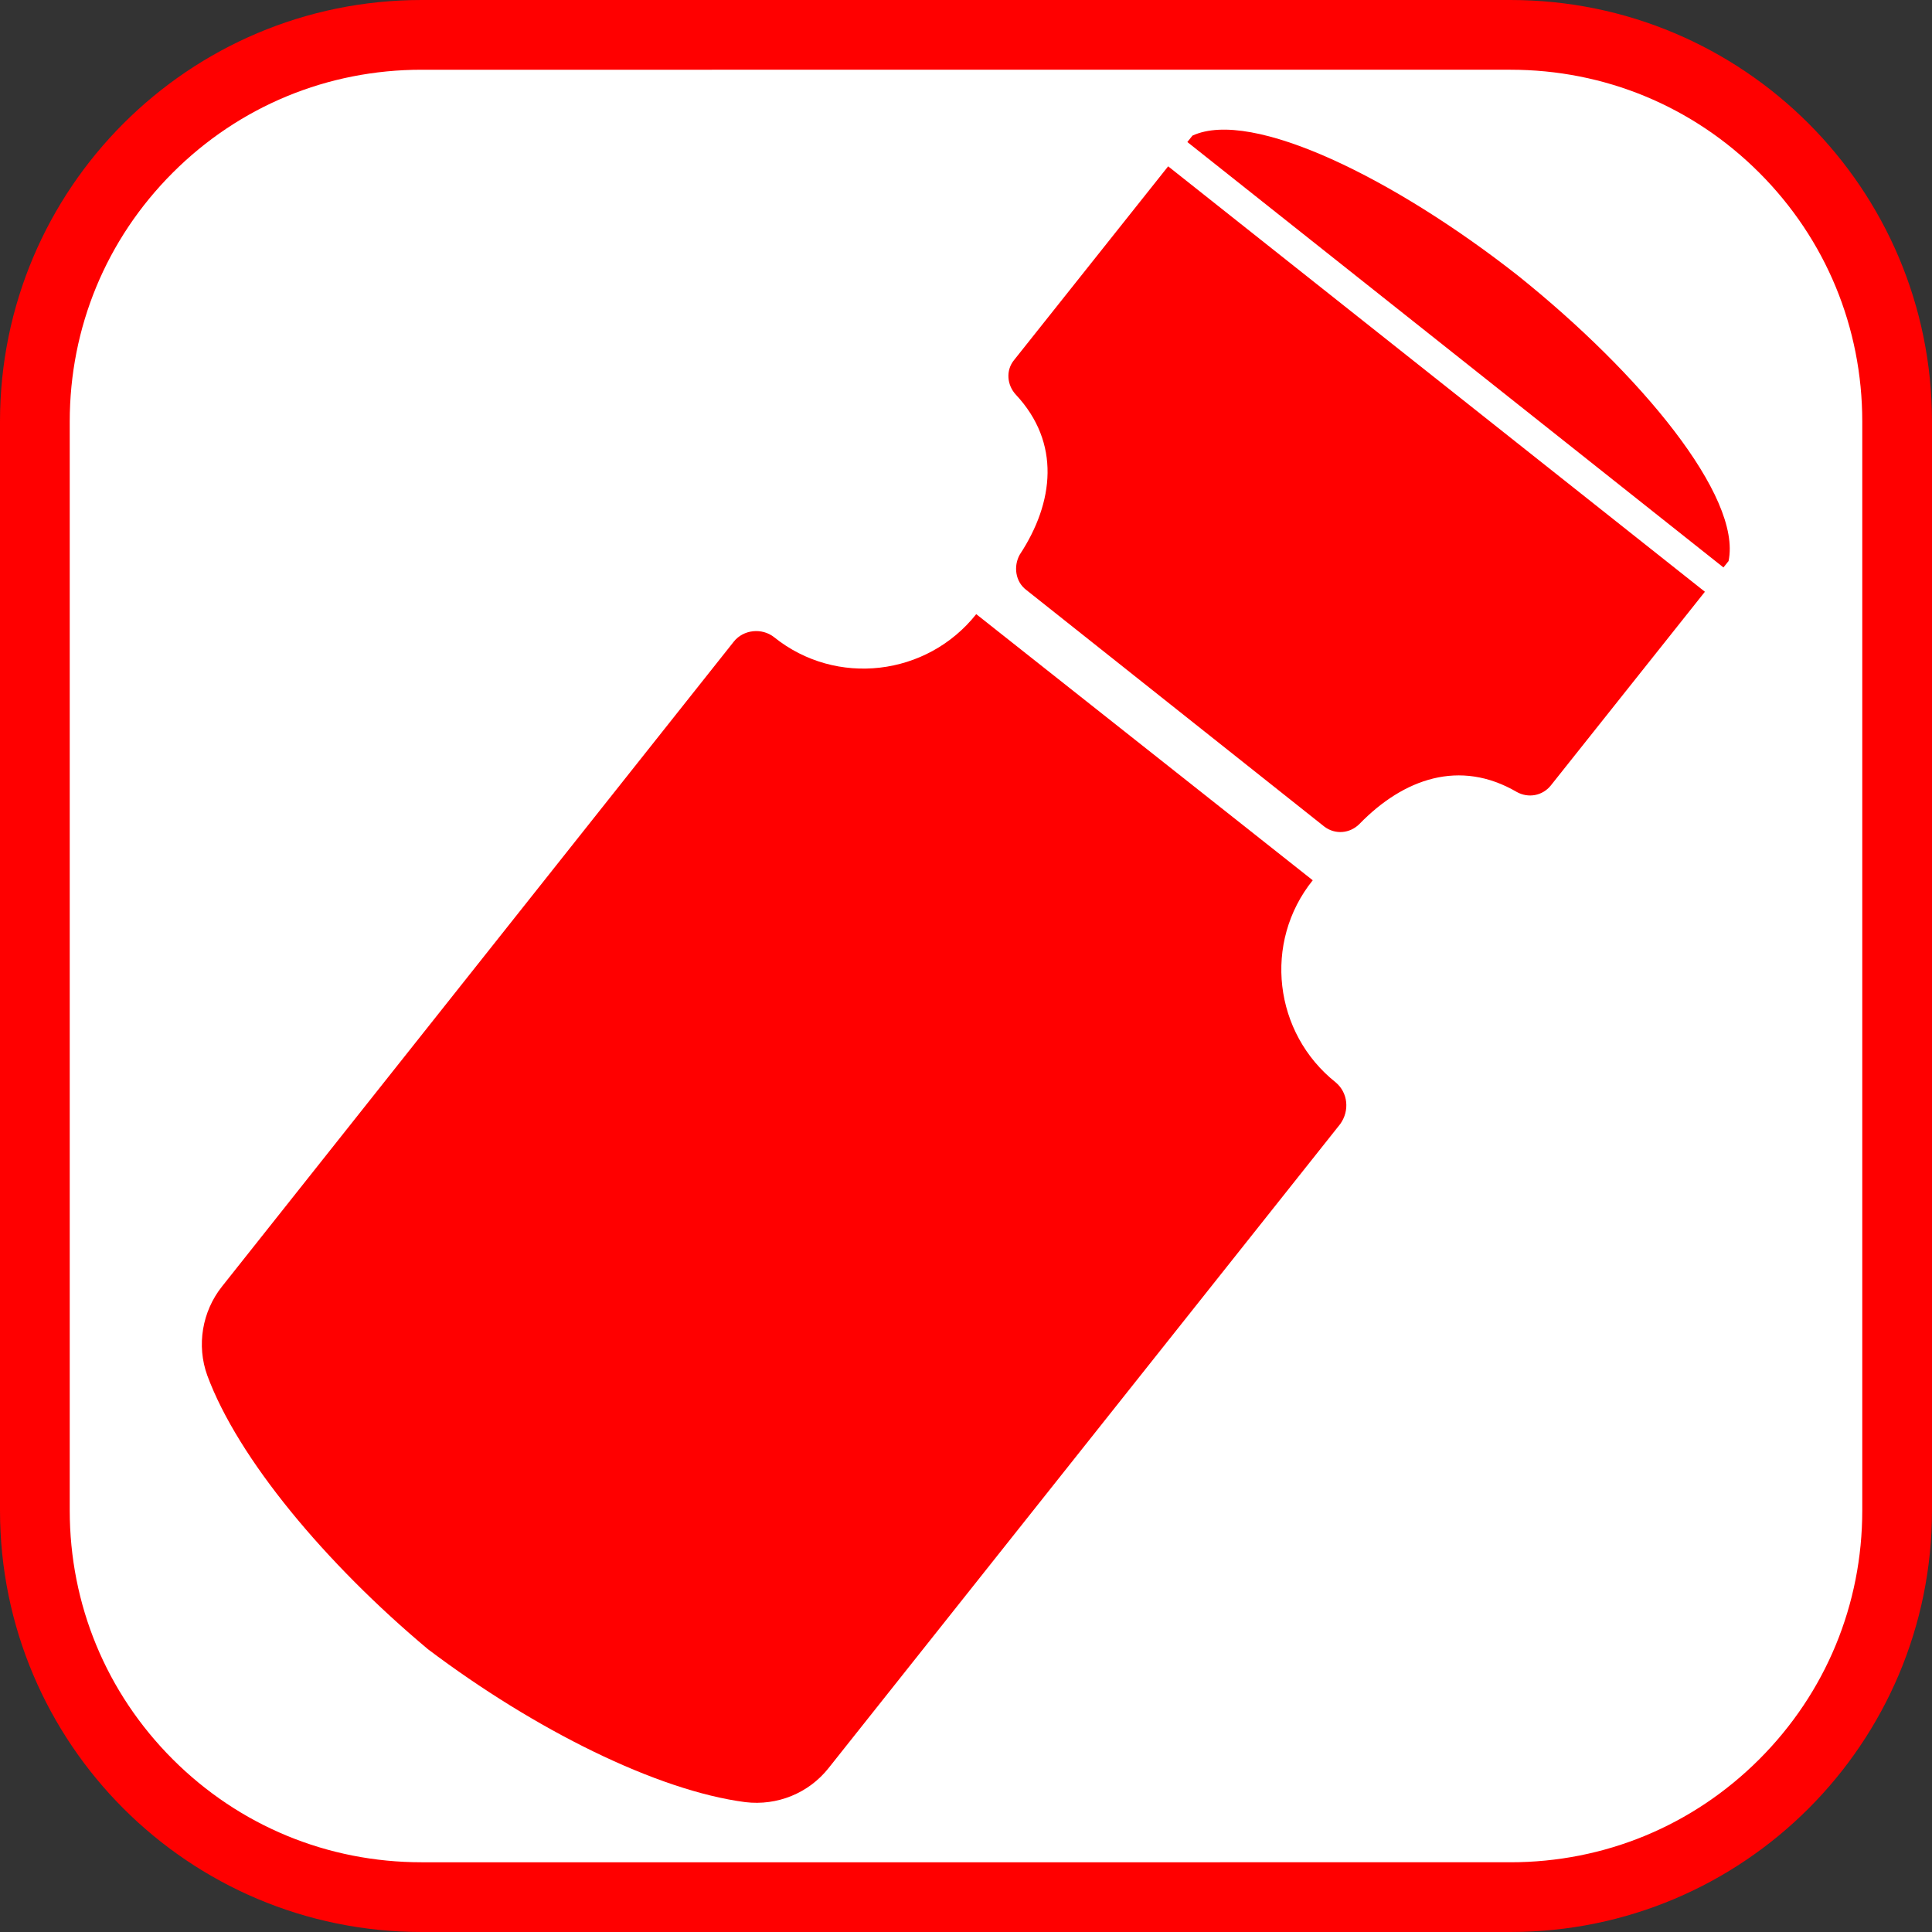
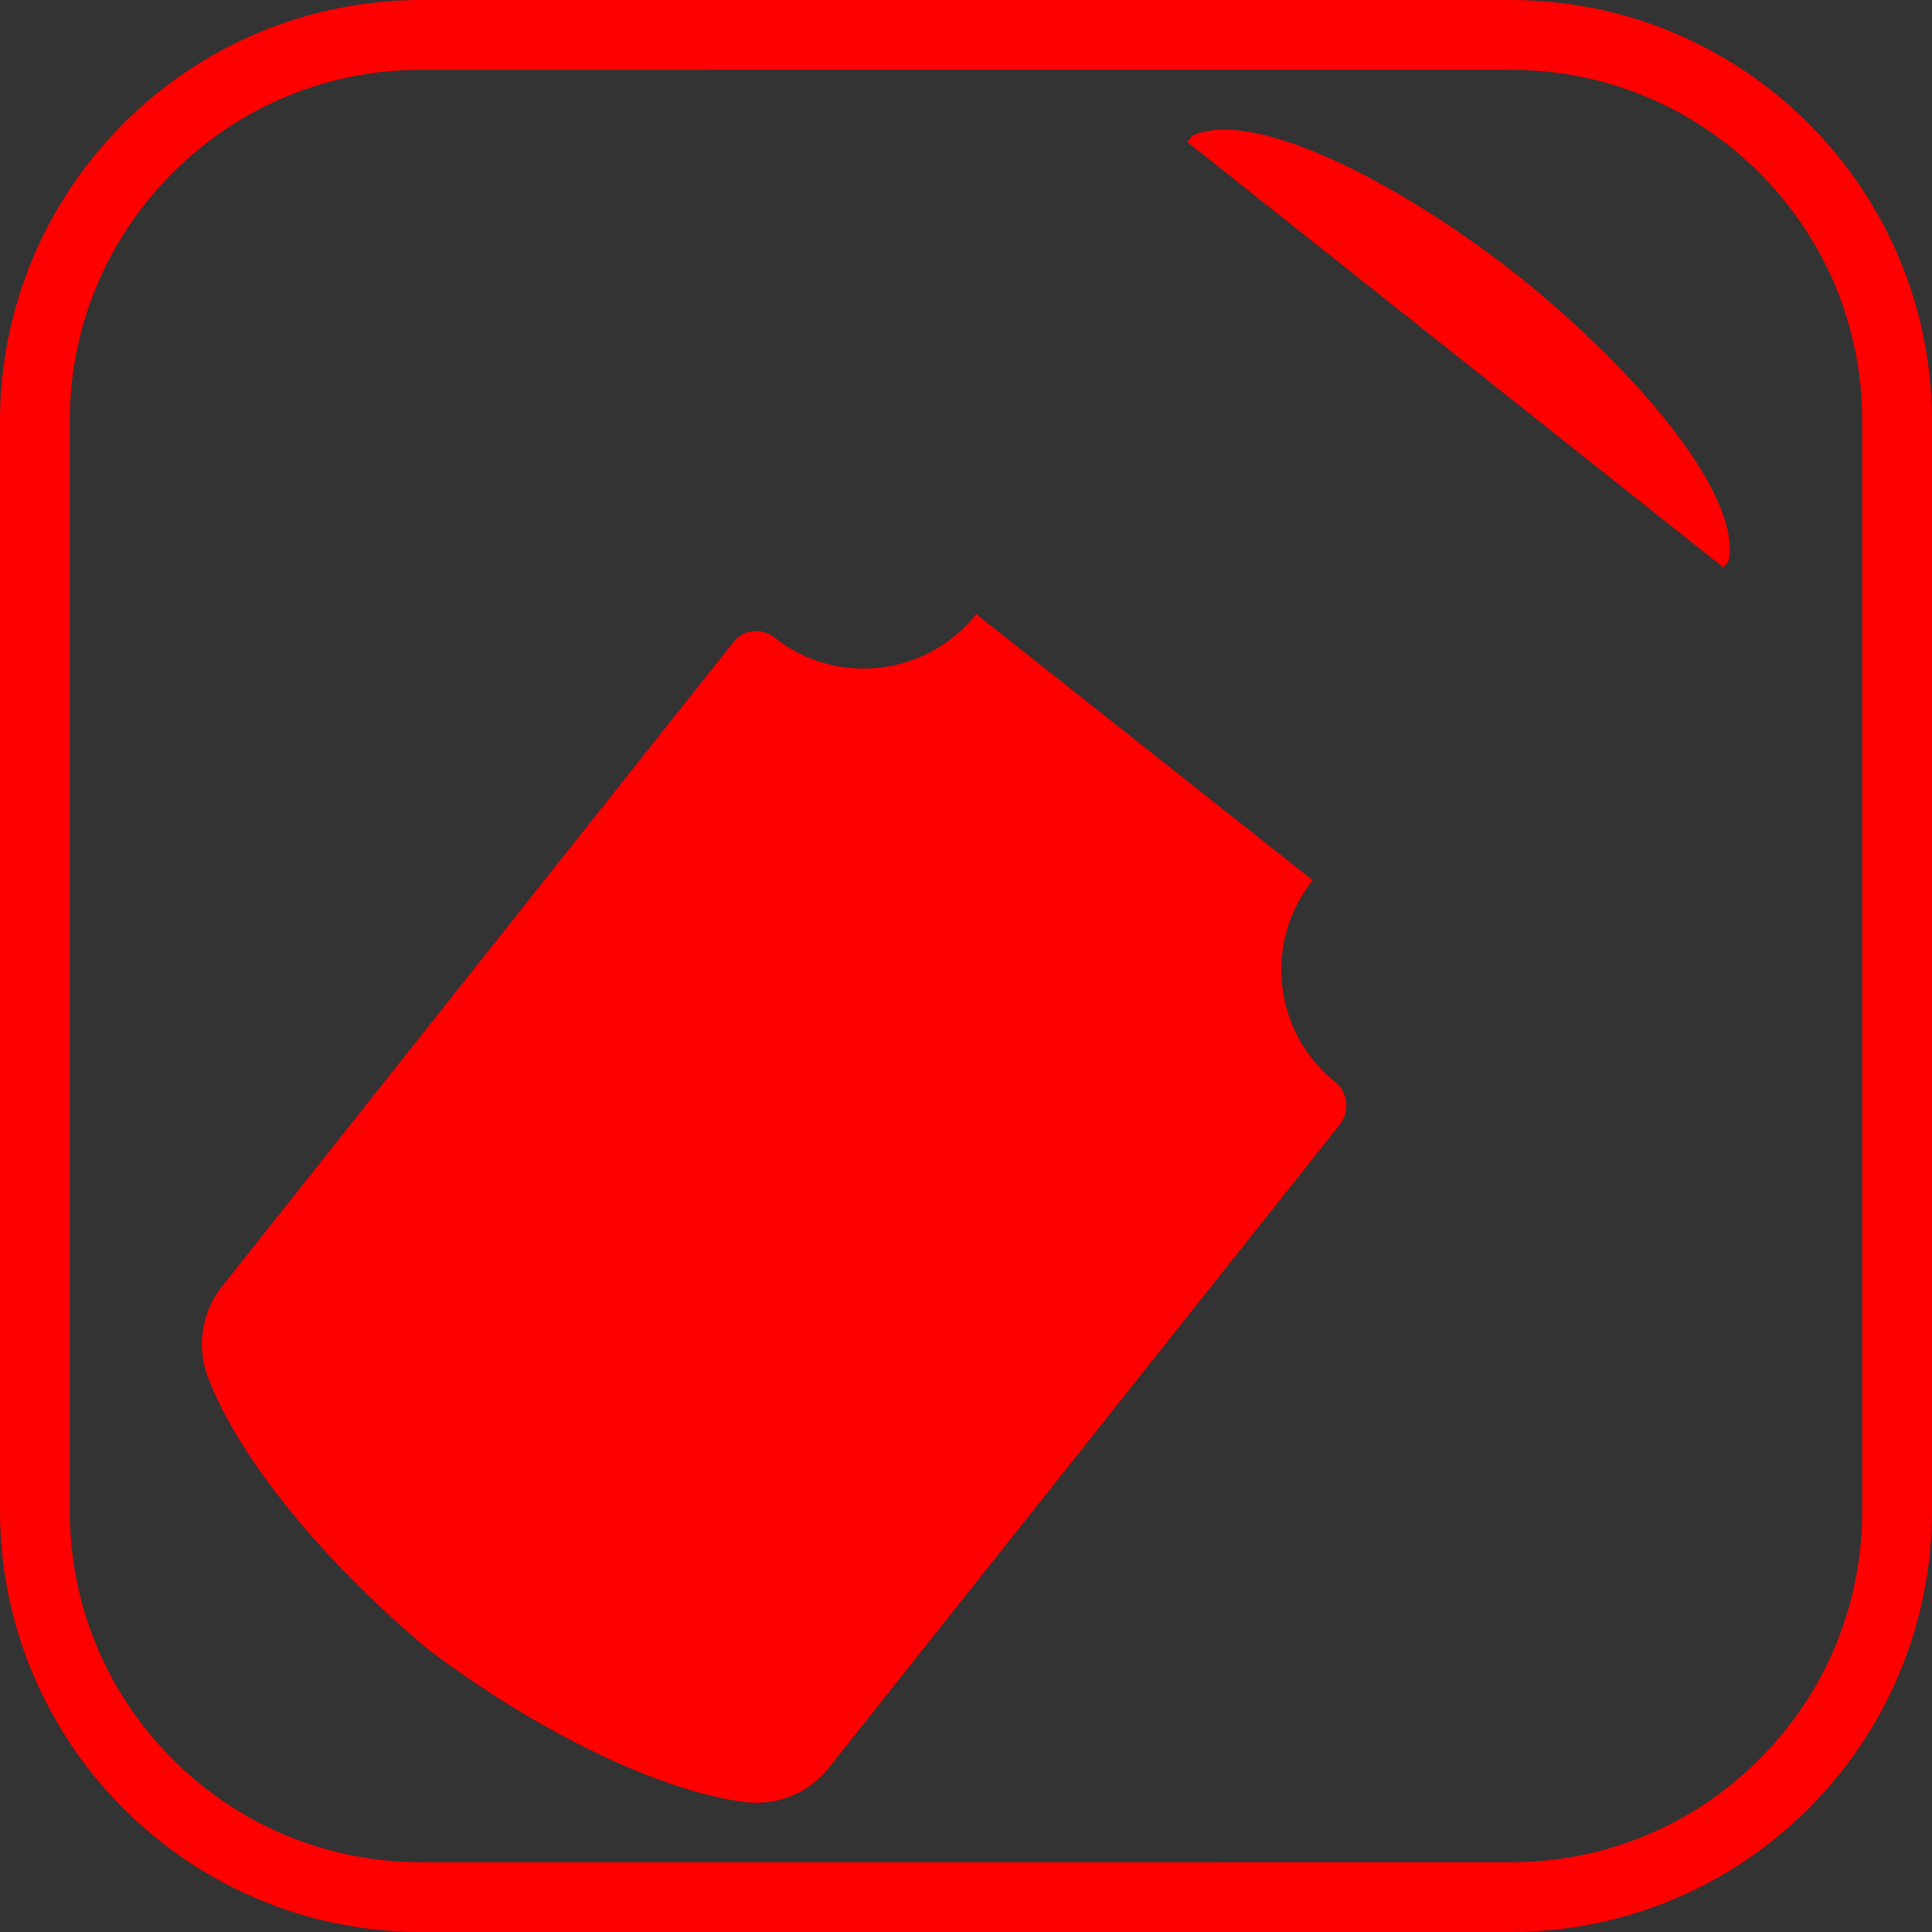
<svg xmlns="http://www.w3.org/2000/svg" version="1.1" id="Calque_1" x="0px" y="0px" viewBox="0 0 302 302" style="enable-background:new 0 0 302 302;" xml:space="preserve">
  <rect x="0" y="0" width="302" height="302" fill="#333333" stroke="none" />
  <style type="text/css">
	.st0{fill:#FFFFFF;}
	.st1{fill:#FF0000;}
</style>
  <g id="Calque_3">
    <g>
-       <path class="st0" d="M65.9,5.4h170.2c33.3,0,60.4,27.1,60.4,60.4v170.2c0,33.3-27.1,60.4-60.4,60.4H65.9    c-33.3,0-60.4-27.1-60.4-60.4V65.9C5.4,32.5,32.5,5.4,65.9,5.4L65.9,5.4z" />
      <path class="st1" d="M236.1,10.9c14.7,0,28.5,5.7,38.9,16.1s16.1,24.2,16.1,38.9v170.2c0,14.7-5.7,28.5-16.1,38.9    s-24.2,16.1-38.9,16.1H65.9c-14.7,0-28.5-5.7-38.9-16.1s-16.1-24.2-16.1-38.9V65.9c0-14.7,5.7-28.5,16.1-38.9s24.2-16.1,38.9-16.1    L236.1,10.9 M236.1,0H65.9C29.5,0,0,29.5,0,65.9v170.2C0,272.5,29.5,302,65.9,302h170.2c36.4,0,65.9-29.5,65.9-65.9V65.9    C302,29.5,272.5,0,236.1,0L236.1,0L236.1,0z" />
    </g>
    <g>
      <path class="st1" d="M208.8,169.2c-9.7-7.7-11.4-21.9-3.6-31.6l0,0L152.6,96l0,0c-7.7,9.7-21.9,11.4-31.6,3.6l0,0    c-1.9-1.5-4.8-1.2-6.3,0.7L34.7,201.1c-3.1,3.9-4,9.2-2.3,13.9c4.8,13,18.5,29.4,34.5,42.8c16.7,12.6,35.8,22.1,49.6,23.9    c5,0.6,9.9-1.4,13-5.3l80-100.7C211,173.6,210.7,170.8,208.8,169.2L208.8,169.2L208.8,169.2z" />
      <path class="st1" d="M269.4,88.7l0.8-1c2.1-10.1-13.8-29.3-32.9-44.6c-19.2-15.1-41.6-26.2-50.9-21.9l-0.8,1L269.4,88.7    L269.4,88.7z" />
-       <path class="st1" d="M160.4,92.2l46.6,37c1.7,1.3,4,1.1,5.5-0.4c6.9-7.1,15.7-10.2,24.6-5c1.8,1,4,0.6,5.3-1l24.1-30.3L182.6,26    l-24.1,30.3c-1.3,1.6-1.1,3.9,0.3,5.4c7,7.5,6,16.8,0.6,25C158.4,88.5,158.7,90.9,160.4,92.2L160.4,92.2z" />
    </g>
  </g>
</svg>